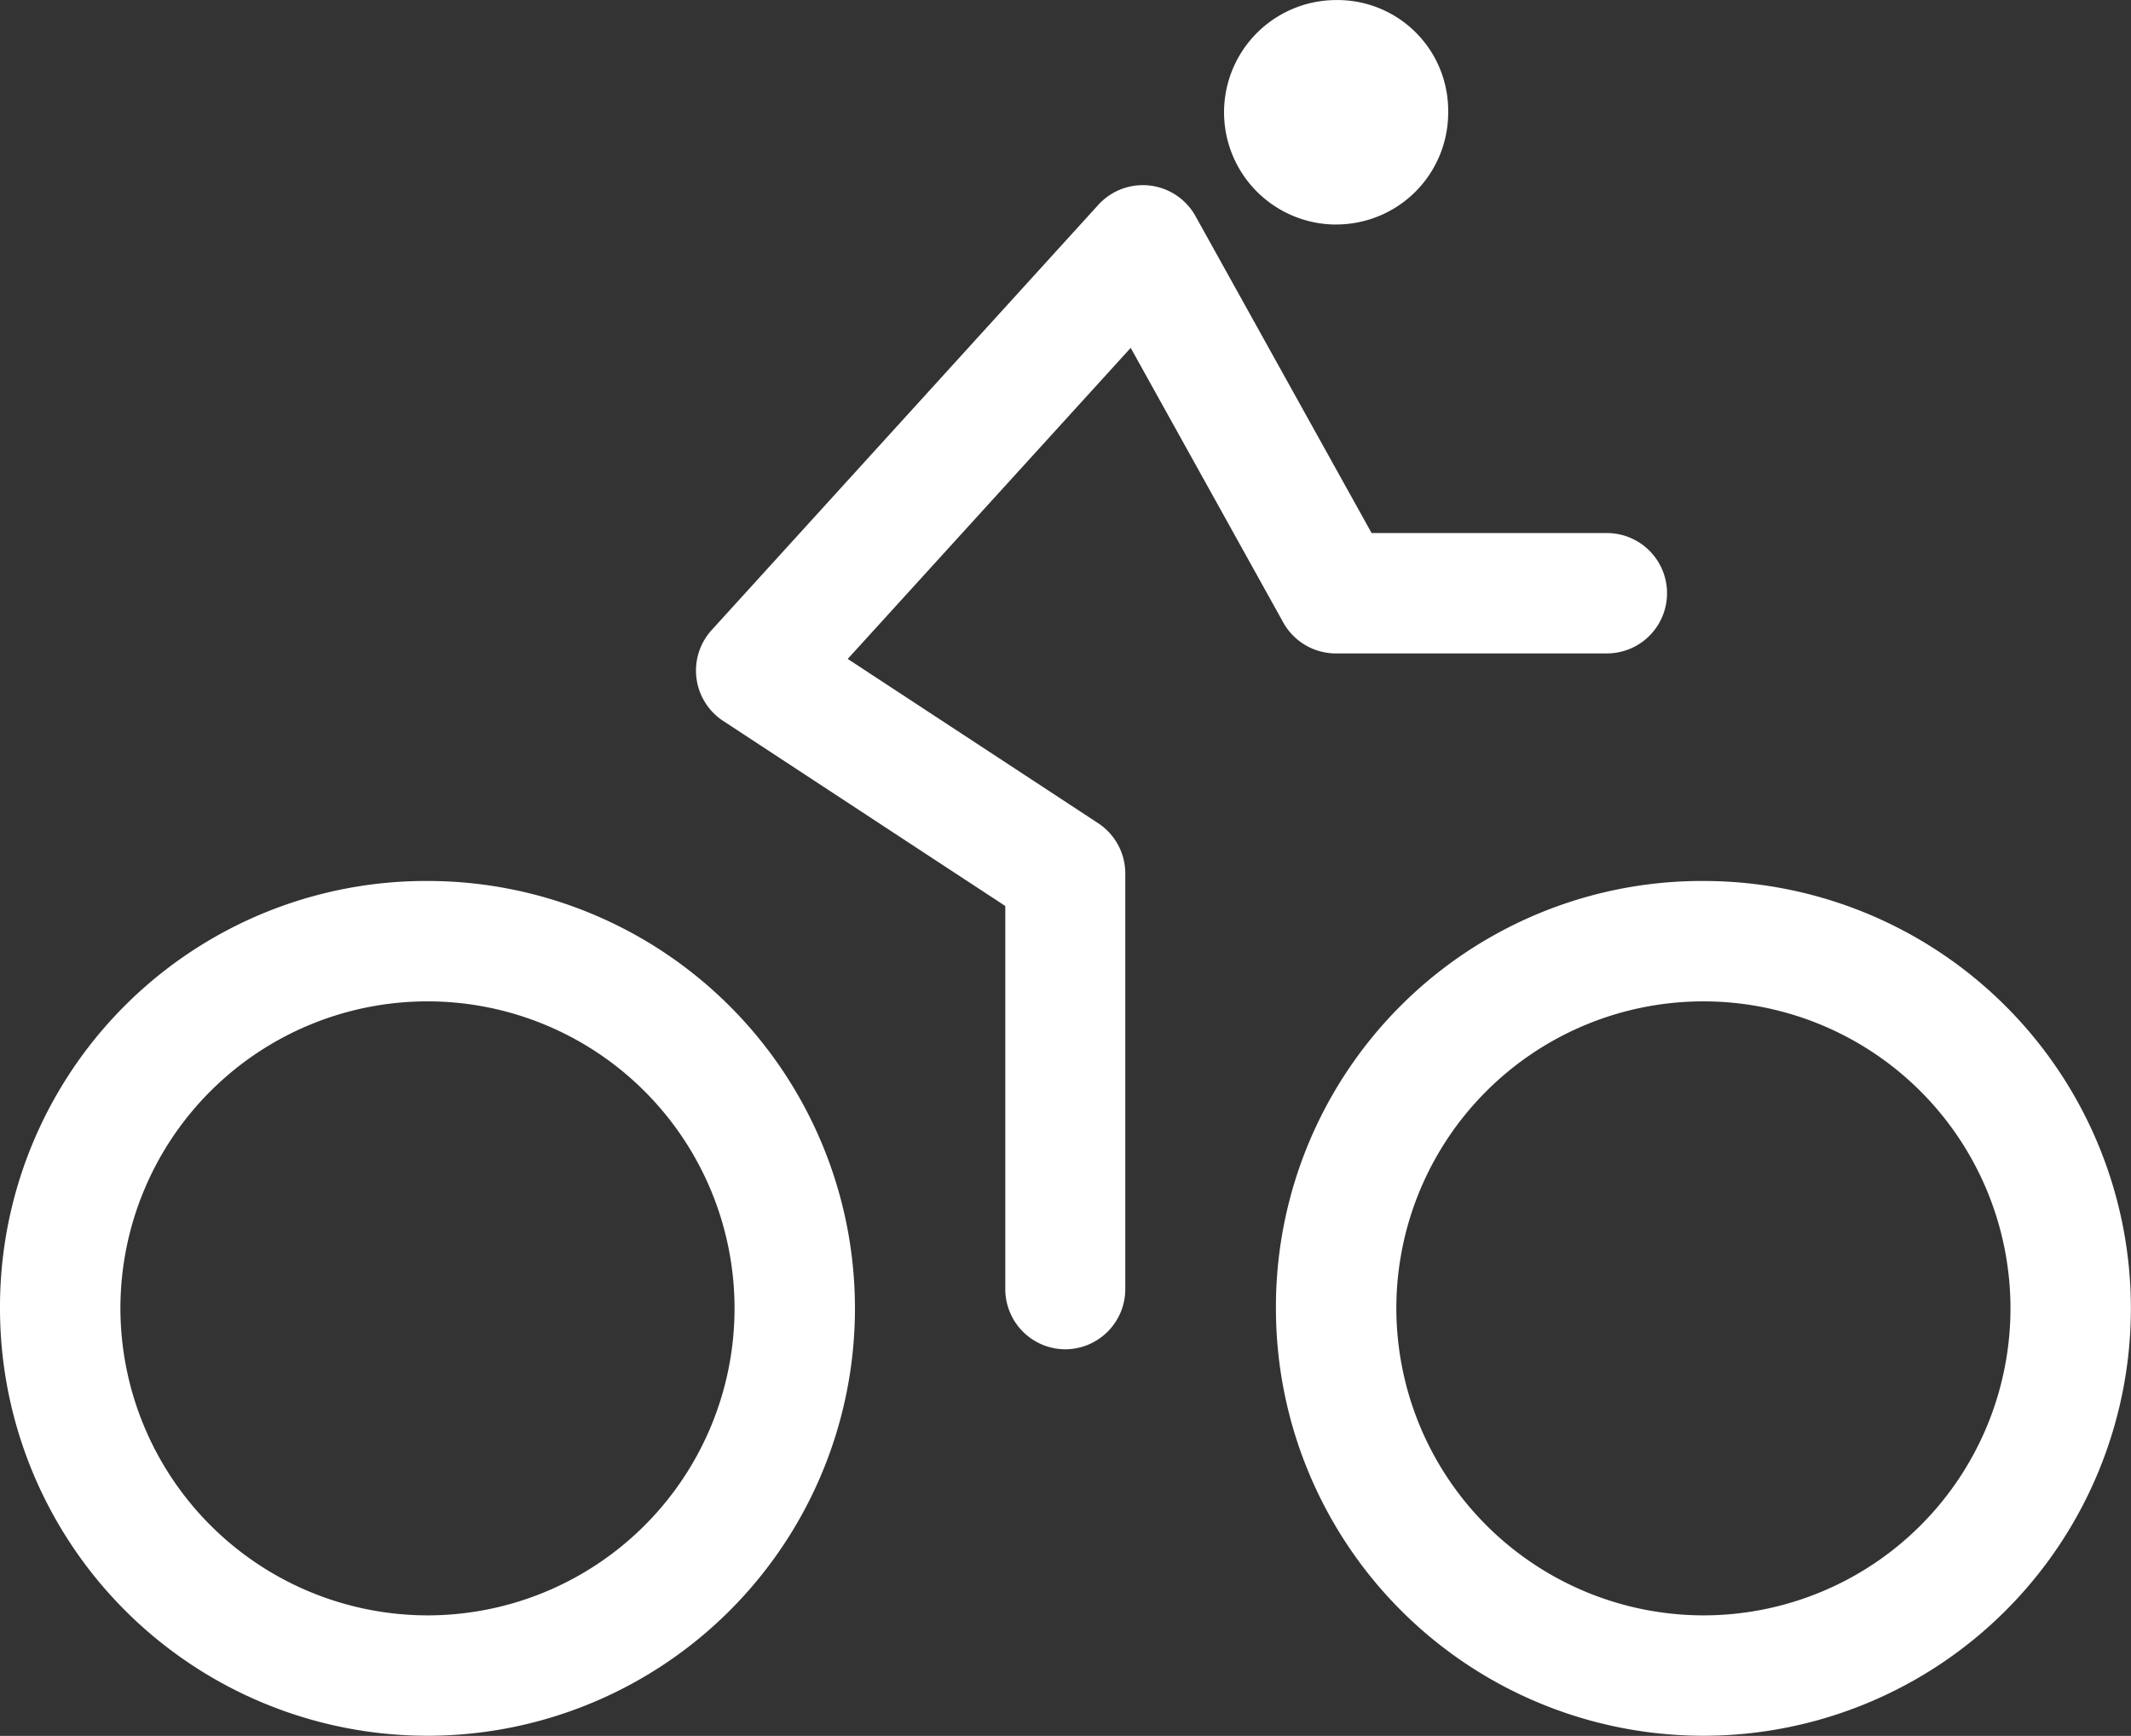
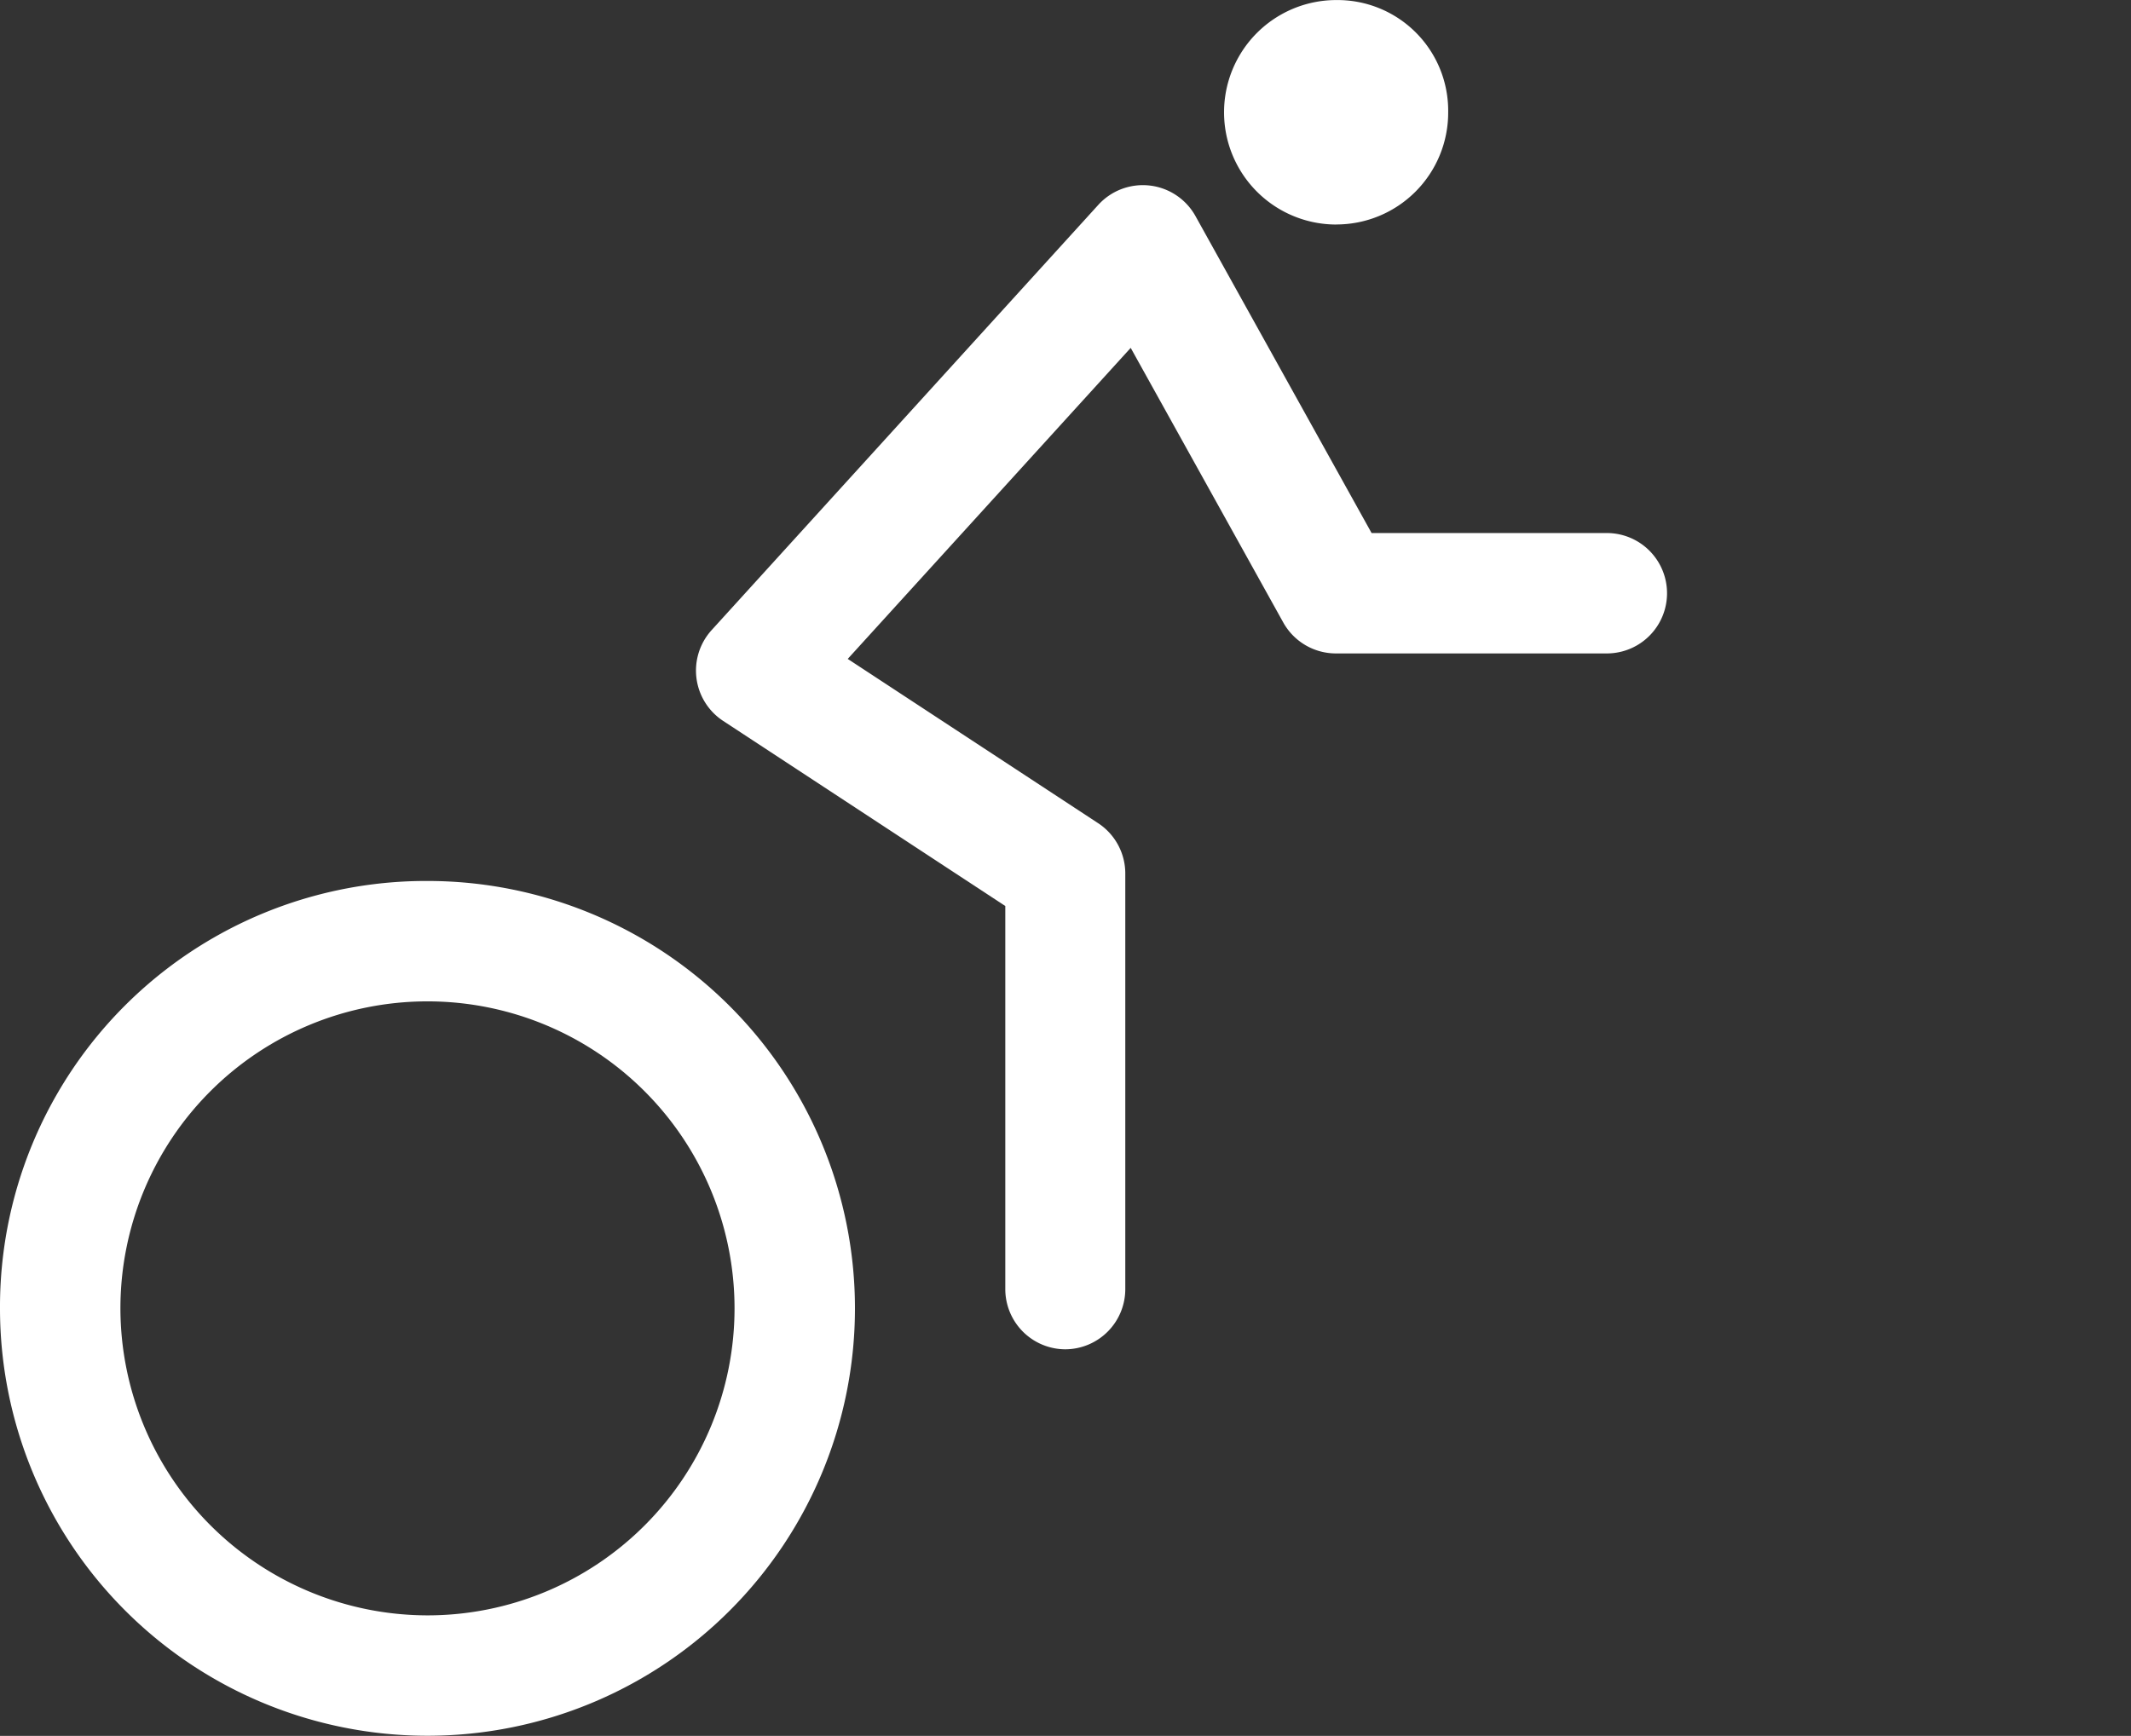
<svg xmlns="http://www.w3.org/2000/svg" width="35.394" height="28.837" viewBox="0 0 35.394 28.837">
  <rect x="0" y="0" width="35.394" height="28.837" fill="#333333" stroke="none" />
  <g transform="translate(-144.303 -2993.434)">
-     <path d="M318.1,287h0a7.1,7.1,0,1,1-7.1,7.1A7.076,7.076,0,0,1,318.1,287Zm0,12.2a5.1,5.1,0,1,0-5.1-5.1A5.107,5.107,0,0,0,318.1,299.2Z" transform="translate(-145.505 2721.069)" fill="#fff" />
    <path d="M54.1,287h0a7.1,7.1,0,1,1-7.1,7.1A7.076,7.076,0,0,1,54.1,287Zm0,12.2a5.1,5.1,0,1,0-5.1-5.1A5.107,5.107,0,0,0,54.1,299.2Z" transform="translate(97.303 2721.069)" fill="#fff" />
    <path d="M197.138,162.339a1,1,0,0,1-1-1v-6.364l-4.686-3.075a1,1,0,0,1-.191-1.509l6.422-7.064a1,1,0,0,1,1.614.187l2.925,5.265h3.907a1,1,0,0,1,0,2h-4.5a1,1,0,0,1-.874-.514l-2.534-4.562-4.7,5.167,4.159,2.729a1,1,0,0,1,.451.836v6.9A1,1,0,0,1,197.138,162.339Z" transform="translate(-35.138 2853.51)" fill="#fff" />
    <path d="M289.958,75.728a1.858,1.858,0,0,0,1.864-1.87A1.838,1.838,0,0,0,289.97,72a1.864,1.864,0,1,0-.012,3.729Z" transform="translate(-123.466 2921.435)" fill="#fff" />
  </g>
</svg>